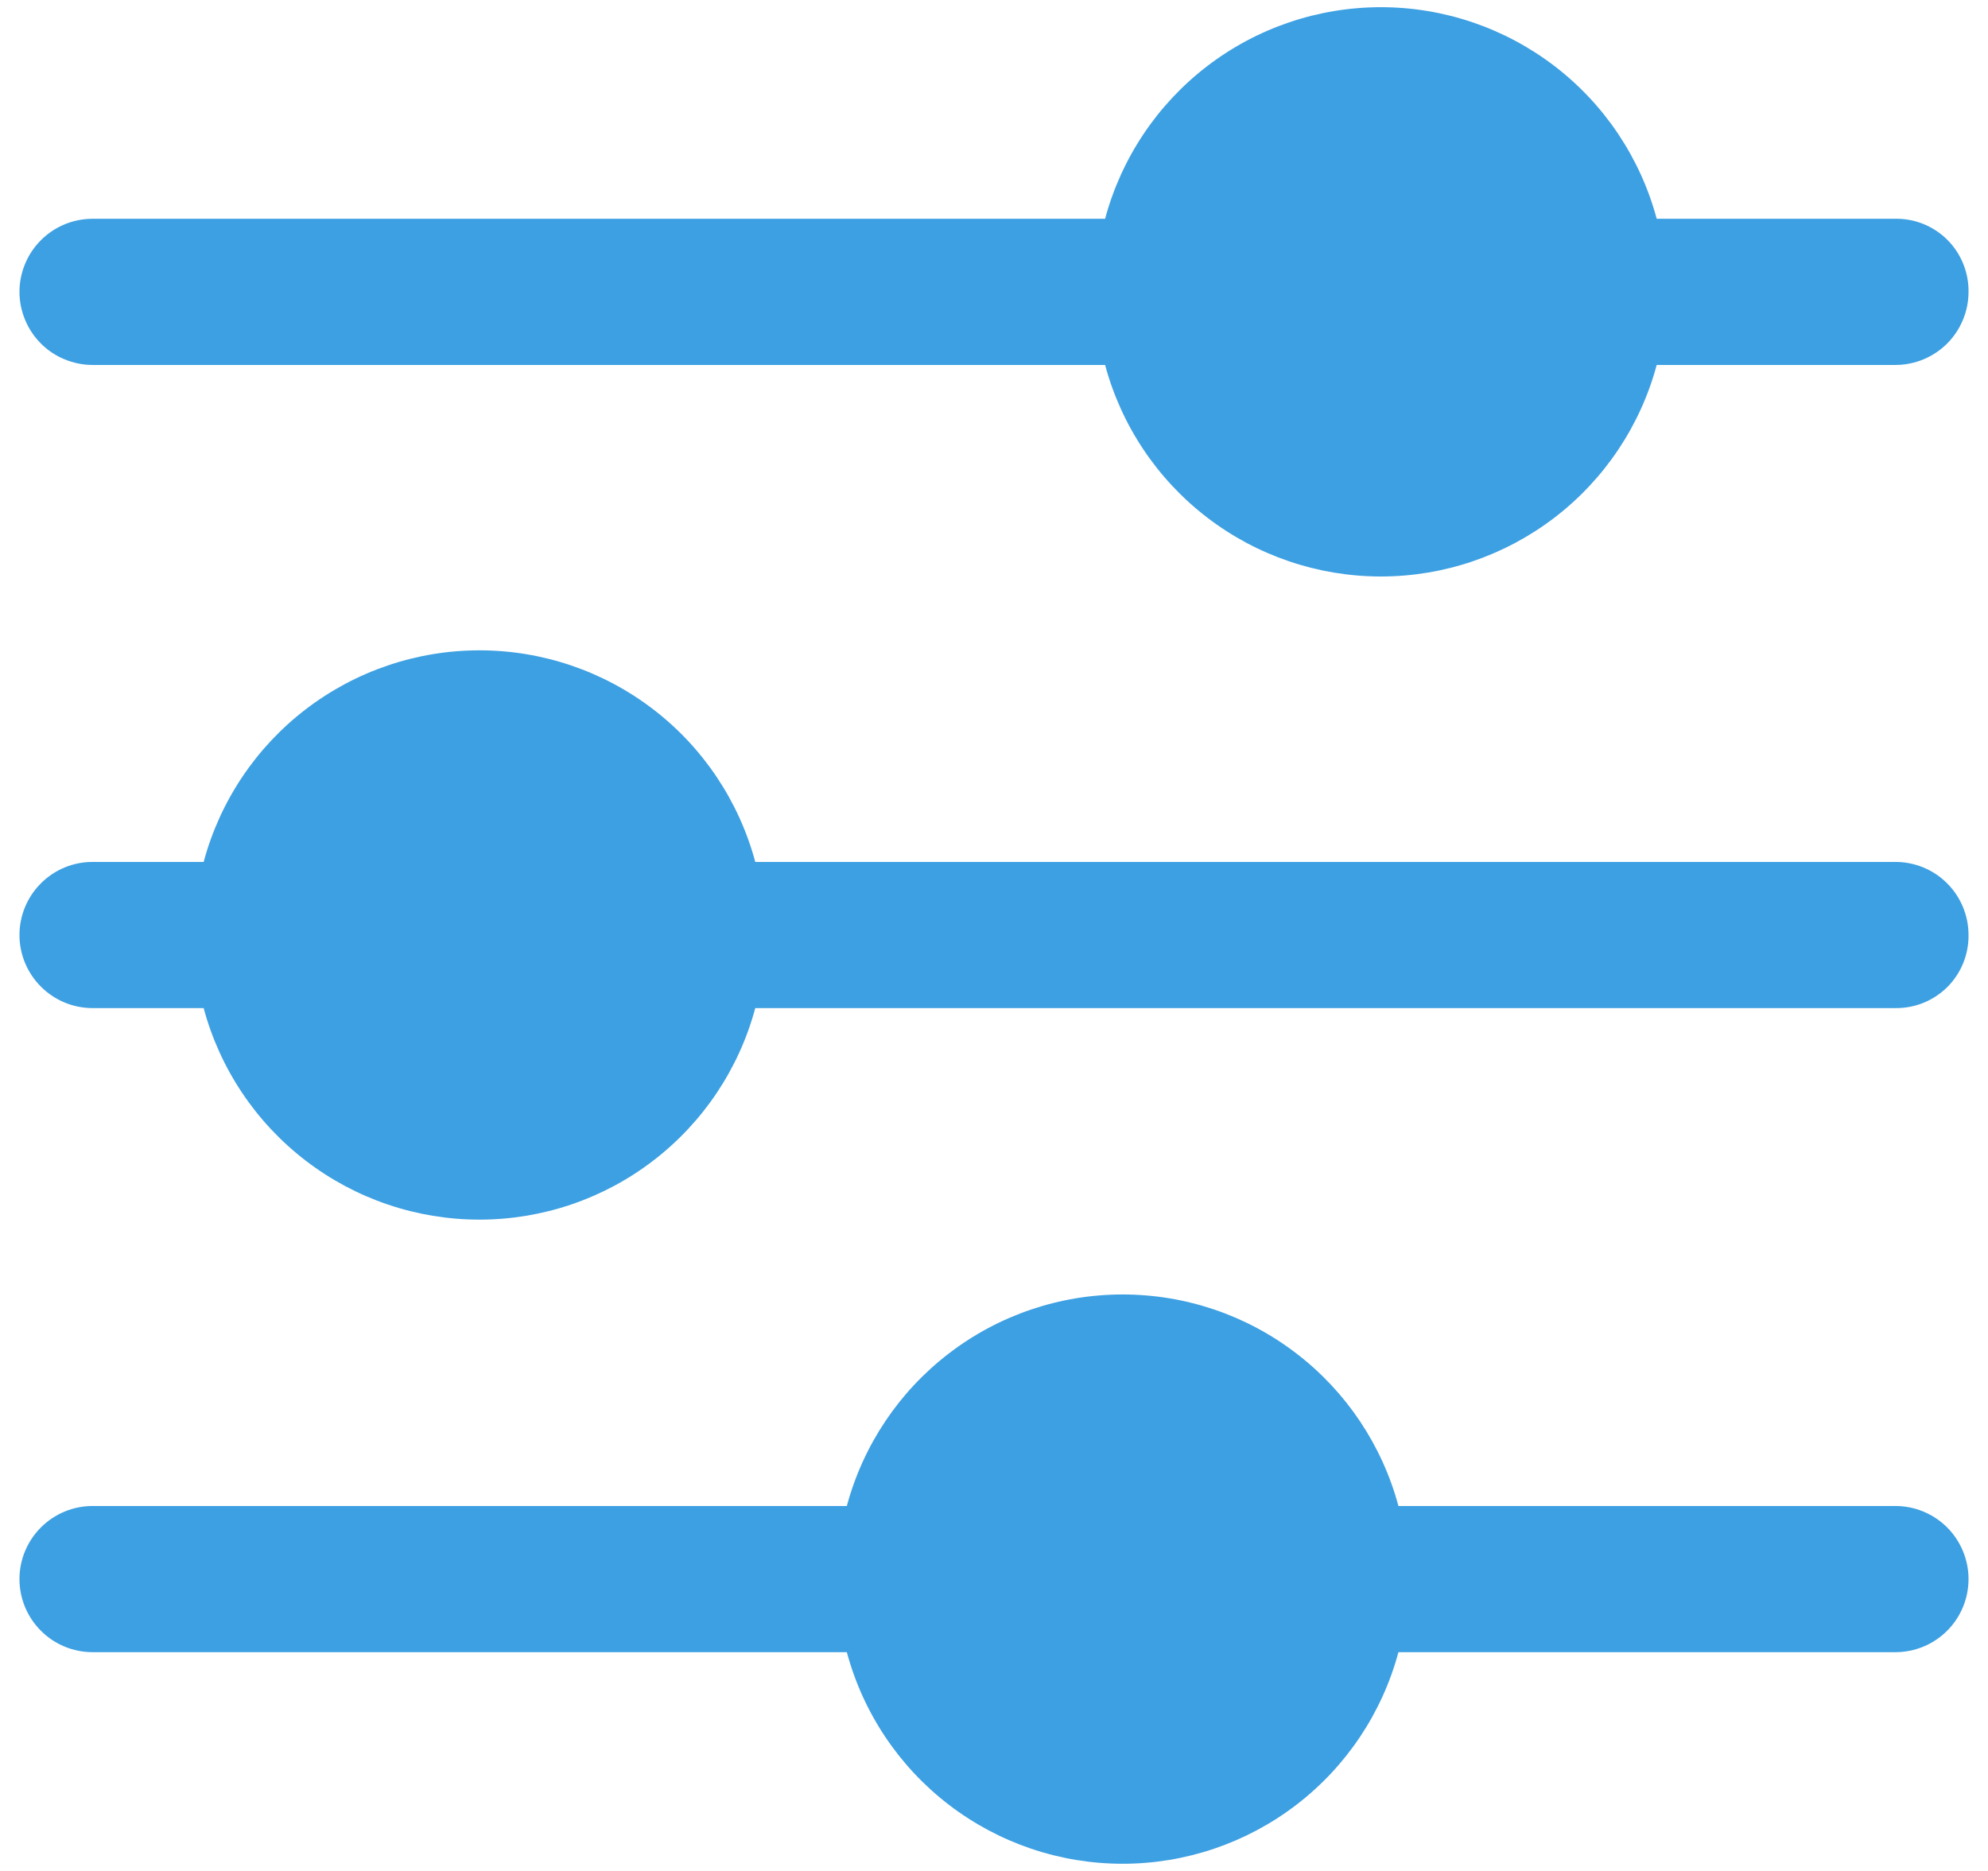
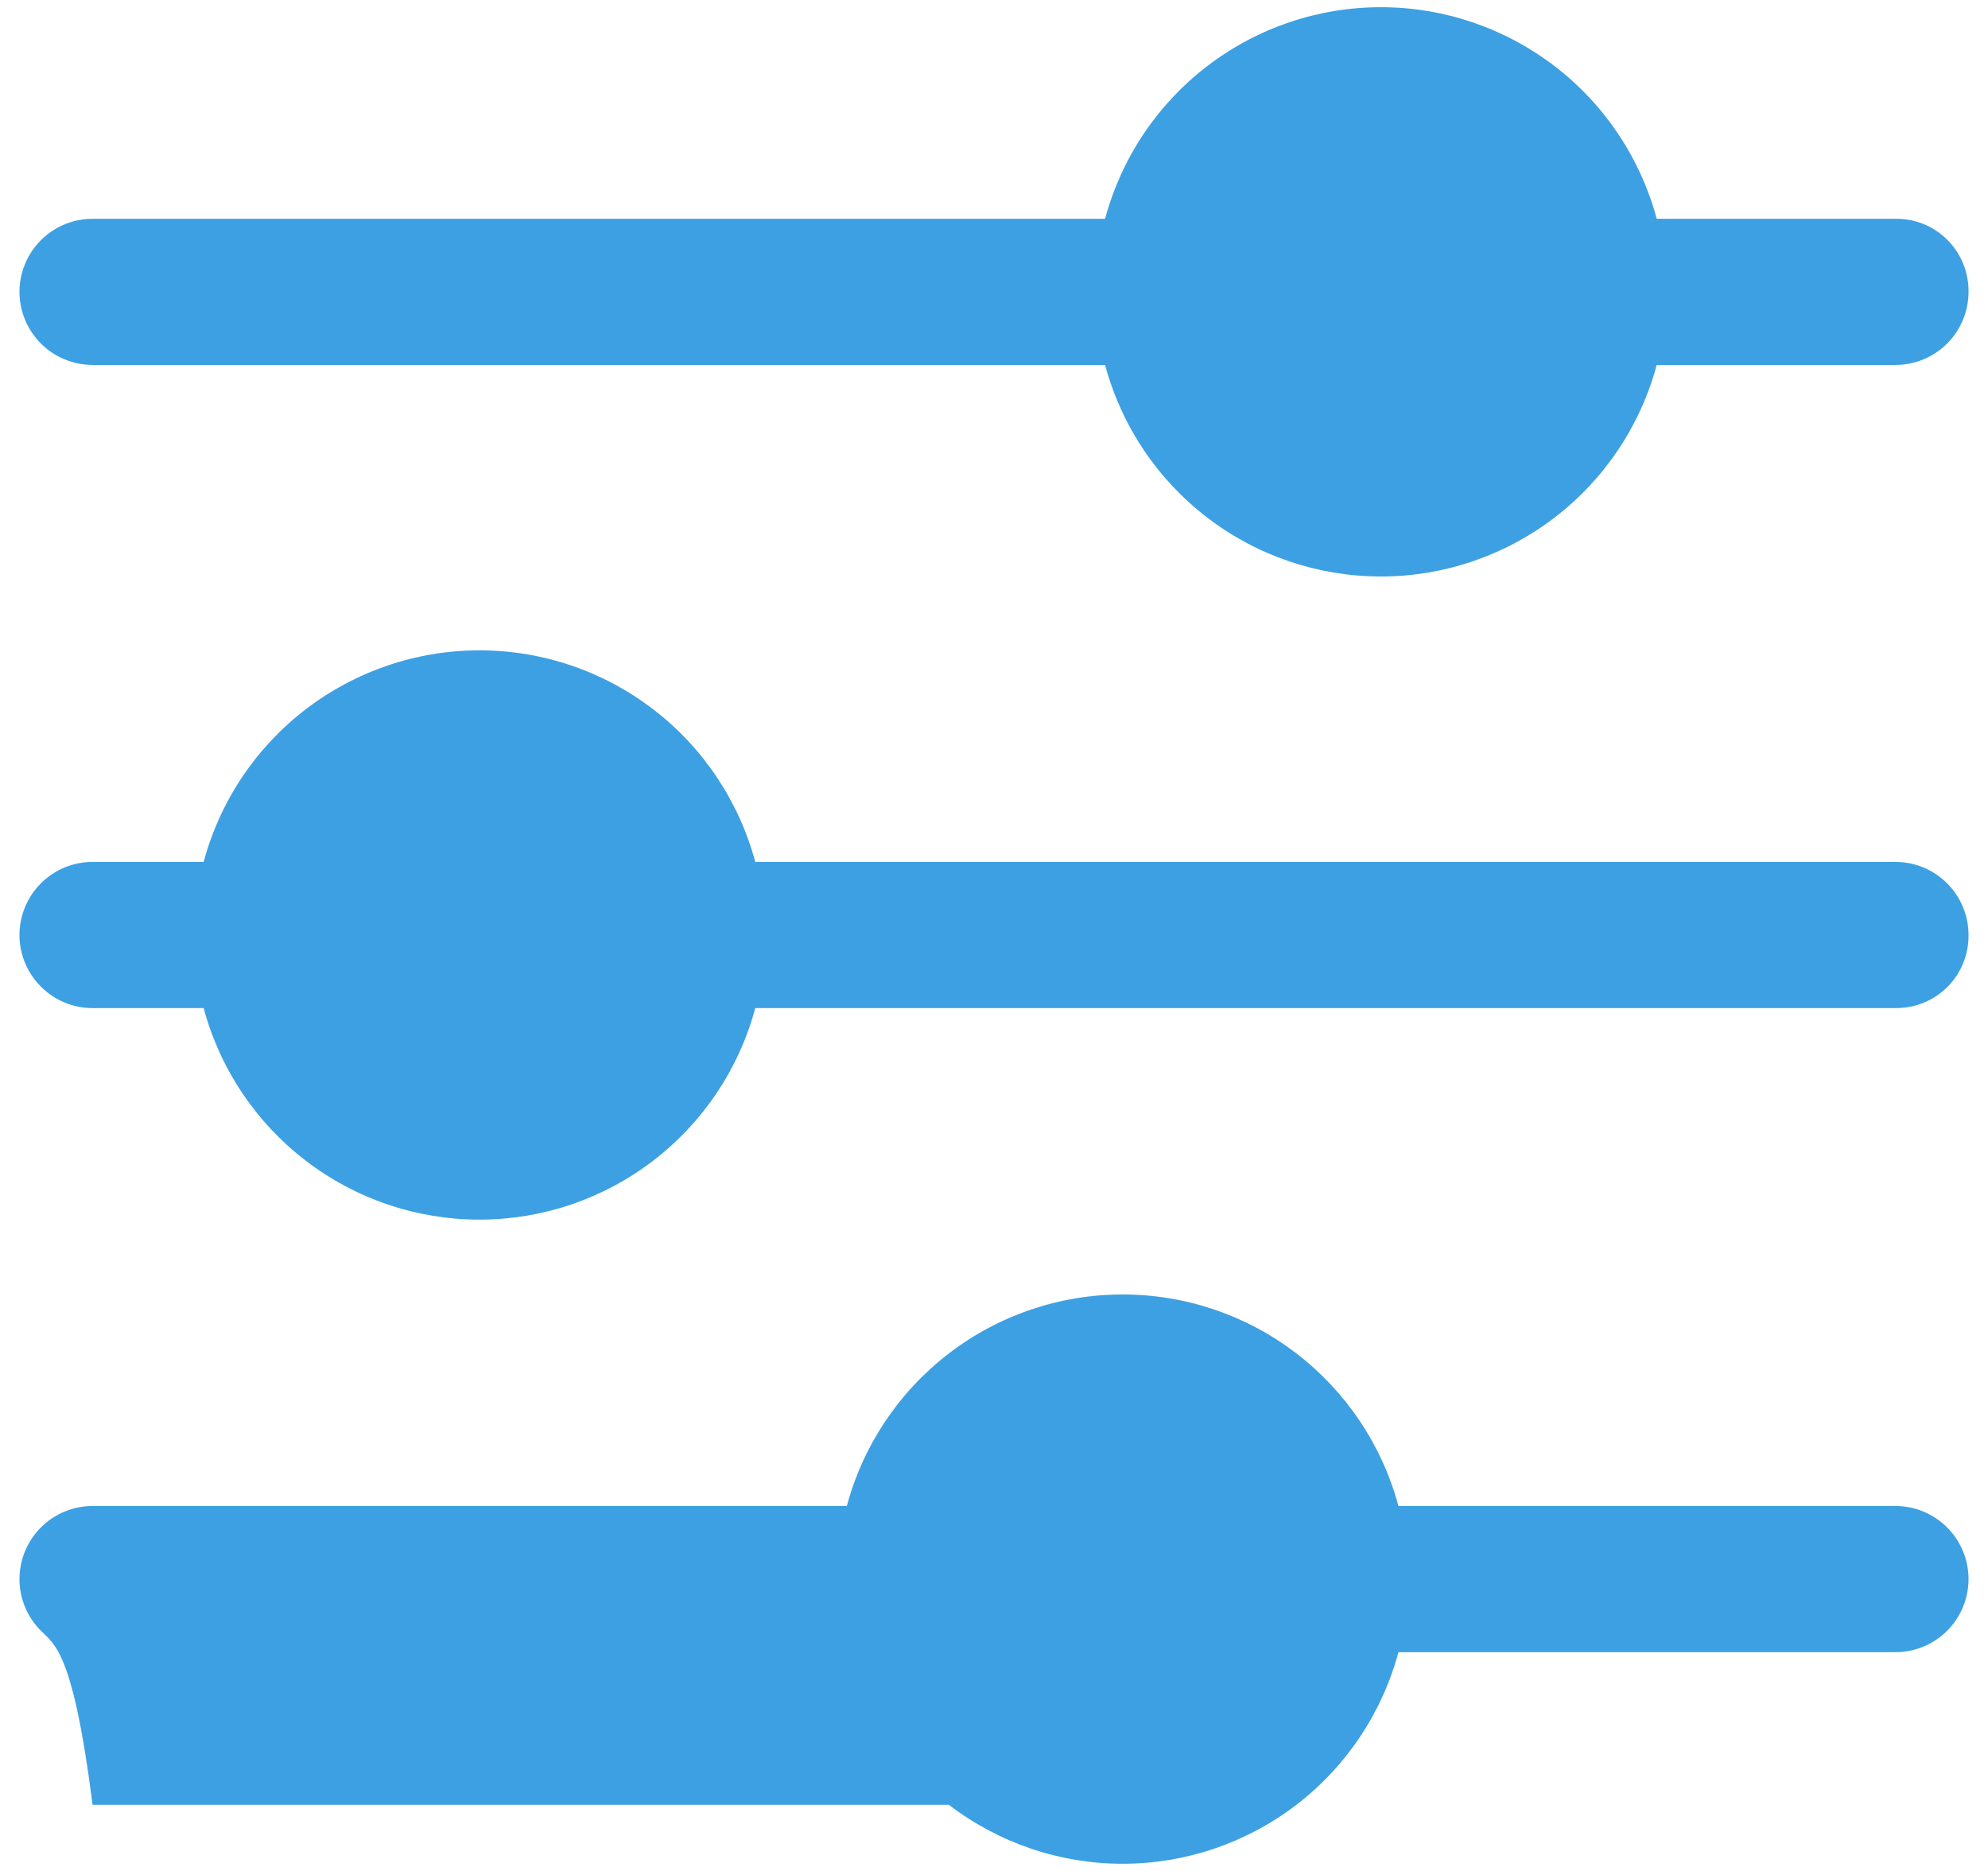
<svg xmlns="http://www.w3.org/2000/svg" width="34" height="32" viewBox="0 0 34 32" fill="none">
-   <path d="M33.667 27.008C33.667 27.34 33.535 27.658 33.301 27.892C33.066 28.127 32.748 28.258 32.417 28.258H23.917C23.638 29.296 23.025 30.214 22.172 30.868C21.32 31.522 20.275 31.877 19.2 31.877C18.125 31.877 17.081 31.522 16.228 30.868C15.375 30.214 14.762 29.296 14.483 28.258H1.583C1.252 28.258 0.934 28.127 0.7 27.892C0.465 27.658 0.333 27.34 0.333 27.008C0.333 26.677 0.465 26.359 0.7 26.124C0.934 25.89 1.252 25.758 1.583 25.758H14.483C14.762 24.72 15.375 23.803 16.228 23.149C17.081 22.494 18.125 22.14 19.2 22.14C20.275 22.14 21.32 22.494 22.172 23.149C23.025 23.803 23.638 24.72 23.917 25.758H32.417C32.748 25.758 33.066 25.89 33.301 26.124C33.535 26.359 33.667 26.677 33.667 27.008ZM33.667 4.992C33.667 5.323 33.535 5.641 33.301 5.876C33.066 6.11 32.748 6.242 32.417 6.242H28.334C28.055 7.28 27.442 8.197 26.589 8.851C25.736 9.505 24.692 9.86 23.617 9.86C22.542 9.86 21.497 9.505 20.645 8.851C19.792 8.197 19.179 7.28 18.9 6.242H1.583C1.419 6.242 1.257 6.209 1.105 6.146C0.953 6.084 0.816 5.992 0.7 5.876C0.584 5.759 0.491 5.622 0.429 5.47C0.366 5.318 0.333 5.156 0.333 4.992C0.333 4.827 0.366 4.665 0.429 4.513C0.491 4.362 0.584 4.224 0.7 4.108C0.816 3.992 0.953 3.9 1.105 3.837C1.257 3.774 1.419 3.742 1.583 3.742H18.9C19.179 2.704 19.792 1.786 20.645 1.132C21.497 0.478 22.542 0.123 23.617 0.123C24.692 0.123 25.736 0.478 26.589 1.132C27.442 1.786 28.055 2.704 28.334 3.742H32.417C32.582 3.739 32.745 3.77 32.898 3.832C33.05 3.894 33.189 3.986 33.306 4.103C33.422 4.219 33.514 4.358 33.576 4.511C33.638 4.663 33.669 4.827 33.667 4.992ZM33.667 15.992C33.669 16.156 33.638 16.32 33.576 16.473C33.514 16.625 33.422 16.764 33.306 16.881C33.189 16.997 33.05 17.089 32.898 17.151C32.745 17.213 32.582 17.244 32.417 17.242H12.917C12.638 18.28 12.025 19.197 11.172 19.851C10.32 20.506 9.275 20.86 8.2 20.86C7.125 20.86 6.081 20.506 5.228 19.851C4.375 19.197 3.762 18.28 3.483 17.242H1.583C1.252 17.242 0.934 17.11 0.7 16.875C0.465 16.641 0.333 16.323 0.333 15.992C0.333 15.66 0.465 15.342 0.7 15.108C0.934 14.873 1.252 14.742 1.583 14.742H3.483C3.762 13.704 4.375 12.786 5.228 12.132C6.081 11.478 7.125 11.123 8.2 11.123C9.275 11.123 10.32 11.478 11.172 12.132C12.025 12.786 12.638 13.704 12.917 14.742H32.417C32.748 14.742 33.066 14.873 33.301 15.108C33.535 15.342 33.667 15.66 33.667 15.992Z" fill="#3DA0E2" />
+   <path d="M33.667 27.008C33.667 27.34 33.535 27.658 33.301 27.892C33.066 28.127 32.748 28.258 32.417 28.258H23.917C23.638 29.296 23.025 30.214 22.172 30.868C21.32 31.522 20.275 31.877 19.2 31.877C18.125 31.877 17.081 31.522 16.228 30.868H1.583C1.252 28.258 0.934 28.127 0.7 27.892C0.465 27.658 0.333 27.34 0.333 27.008C0.333 26.677 0.465 26.359 0.7 26.124C0.934 25.89 1.252 25.758 1.583 25.758H14.483C14.762 24.72 15.375 23.803 16.228 23.149C17.081 22.494 18.125 22.14 19.2 22.14C20.275 22.14 21.32 22.494 22.172 23.149C23.025 23.803 23.638 24.72 23.917 25.758H32.417C32.748 25.758 33.066 25.89 33.301 26.124C33.535 26.359 33.667 26.677 33.667 27.008ZM33.667 4.992C33.667 5.323 33.535 5.641 33.301 5.876C33.066 6.11 32.748 6.242 32.417 6.242H28.334C28.055 7.28 27.442 8.197 26.589 8.851C25.736 9.505 24.692 9.86 23.617 9.86C22.542 9.86 21.497 9.505 20.645 8.851C19.792 8.197 19.179 7.28 18.9 6.242H1.583C1.419 6.242 1.257 6.209 1.105 6.146C0.953 6.084 0.816 5.992 0.7 5.876C0.584 5.759 0.491 5.622 0.429 5.47C0.366 5.318 0.333 5.156 0.333 4.992C0.333 4.827 0.366 4.665 0.429 4.513C0.491 4.362 0.584 4.224 0.7 4.108C0.816 3.992 0.953 3.9 1.105 3.837C1.257 3.774 1.419 3.742 1.583 3.742H18.9C19.179 2.704 19.792 1.786 20.645 1.132C21.497 0.478 22.542 0.123 23.617 0.123C24.692 0.123 25.736 0.478 26.589 1.132C27.442 1.786 28.055 2.704 28.334 3.742H32.417C32.582 3.739 32.745 3.77 32.898 3.832C33.05 3.894 33.189 3.986 33.306 4.103C33.422 4.219 33.514 4.358 33.576 4.511C33.638 4.663 33.669 4.827 33.667 4.992ZM33.667 15.992C33.669 16.156 33.638 16.32 33.576 16.473C33.514 16.625 33.422 16.764 33.306 16.881C33.189 16.997 33.05 17.089 32.898 17.151C32.745 17.213 32.582 17.244 32.417 17.242H12.917C12.638 18.28 12.025 19.197 11.172 19.851C10.32 20.506 9.275 20.86 8.2 20.86C7.125 20.86 6.081 20.506 5.228 19.851C4.375 19.197 3.762 18.28 3.483 17.242H1.583C1.252 17.242 0.934 17.11 0.7 16.875C0.465 16.641 0.333 16.323 0.333 15.992C0.333 15.66 0.465 15.342 0.7 15.108C0.934 14.873 1.252 14.742 1.583 14.742H3.483C3.762 13.704 4.375 12.786 5.228 12.132C6.081 11.478 7.125 11.123 8.2 11.123C9.275 11.123 10.32 11.478 11.172 12.132C12.025 12.786 12.638 13.704 12.917 14.742H32.417C32.748 14.742 33.066 14.873 33.301 15.108C33.535 15.342 33.667 15.66 33.667 15.992Z" fill="#3DA0E2" />
</svg>